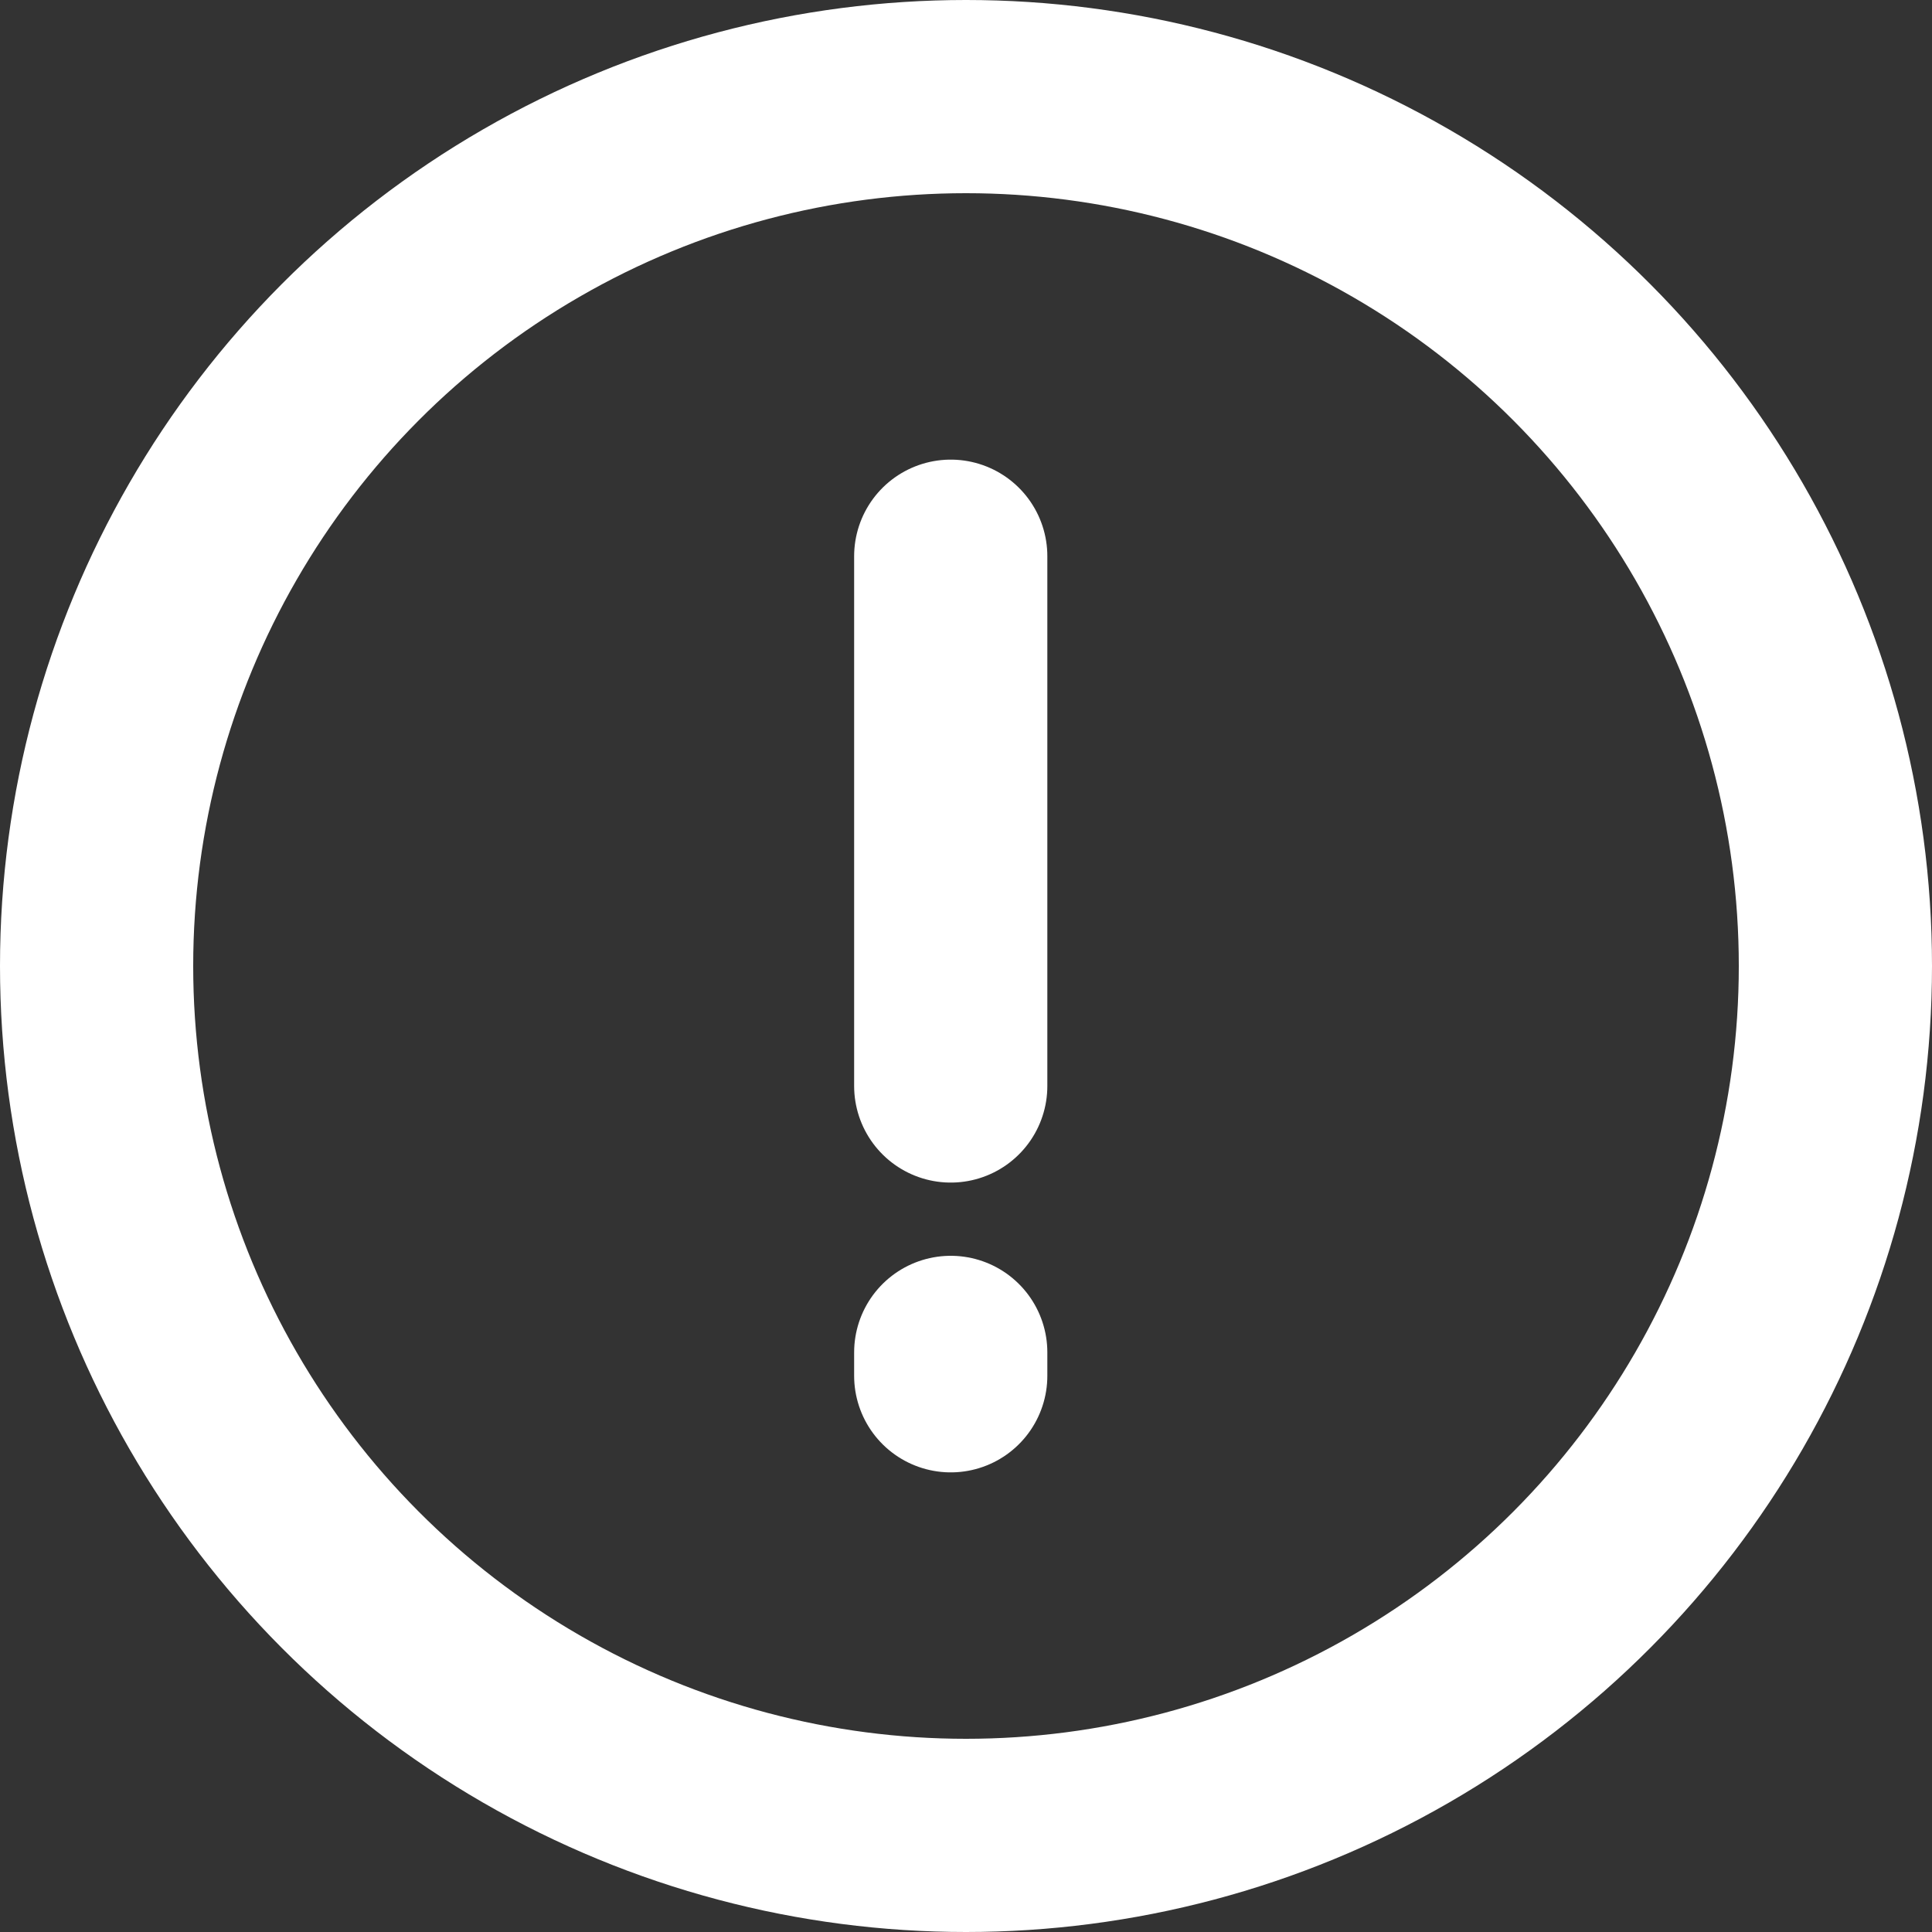
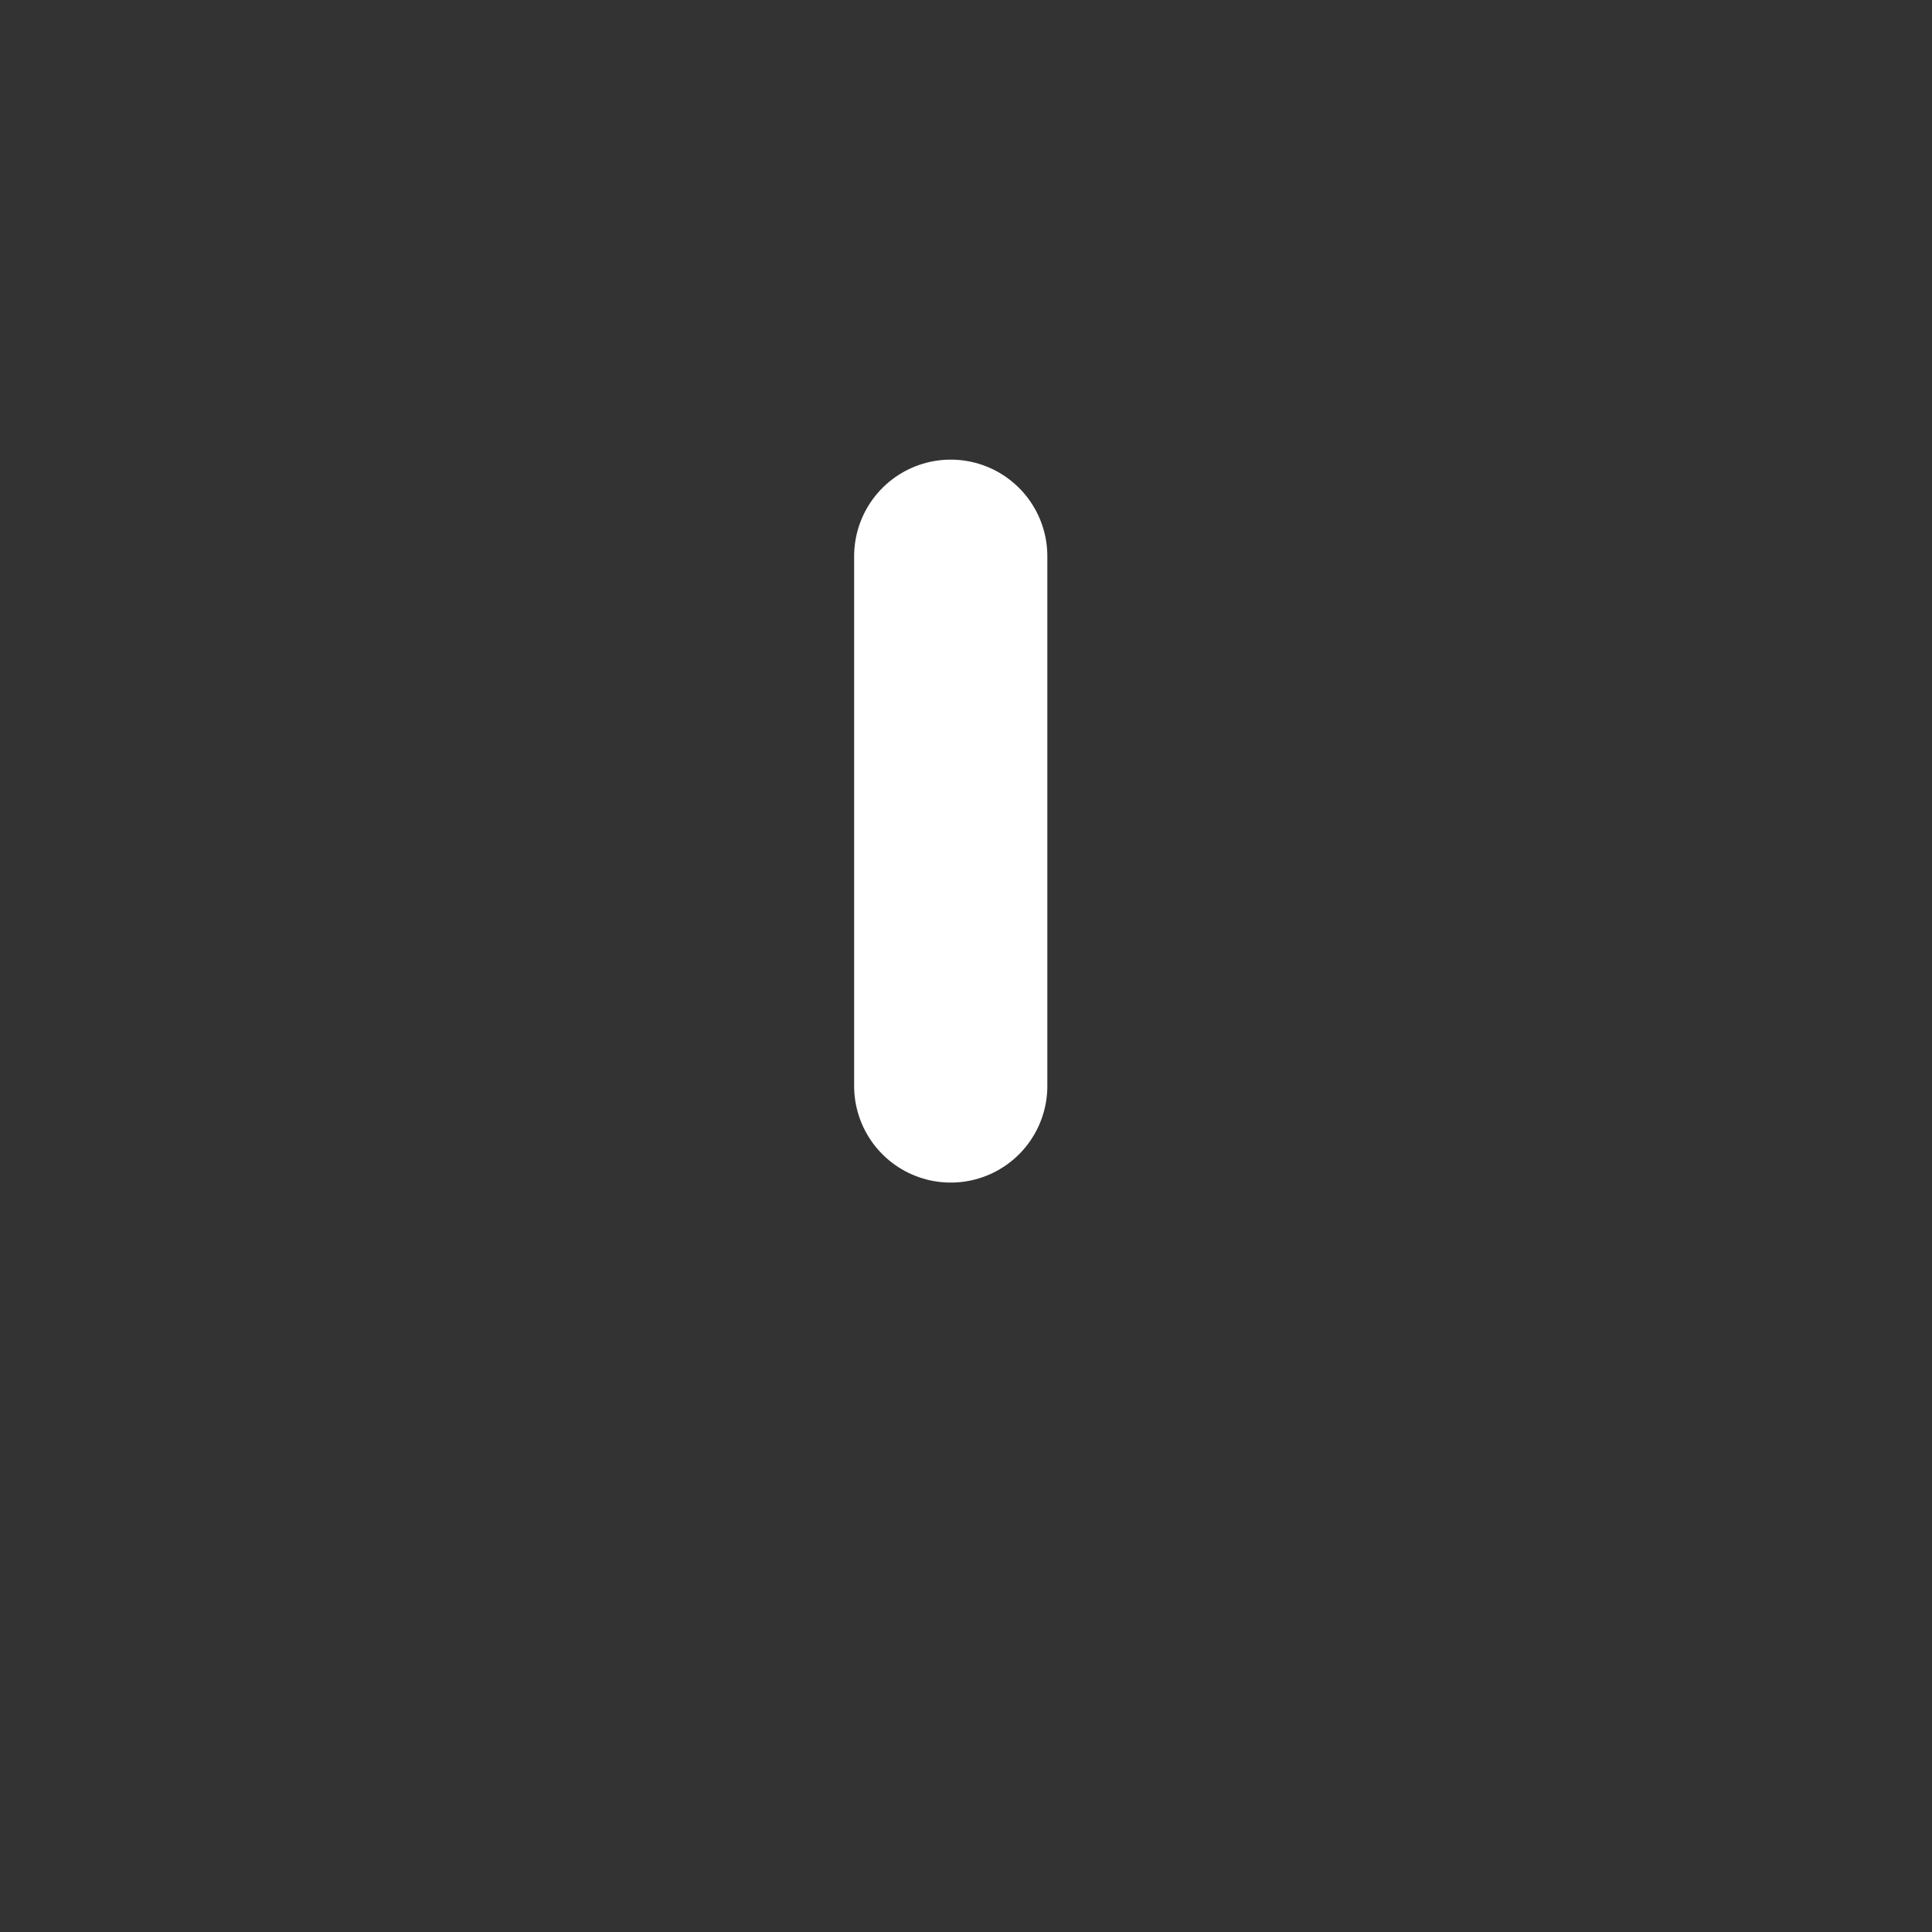
<svg xmlns="http://www.w3.org/2000/svg" width="20" height="20" fill="none" stroke="#fff" stroke-width="2">
  <rect width="100%" height="100%" fill="#333333" stroke="none" />
  <path stroke-linecap="round" stroke-miterlimit="10" d="M9.842 11.242V5.758" />
-   <circle cx="10" cy="10" r="9" />
-   <path stroke-linecap="round" stroke-miterlimit="10" d="M9.842 14.242V14" />
</svg>